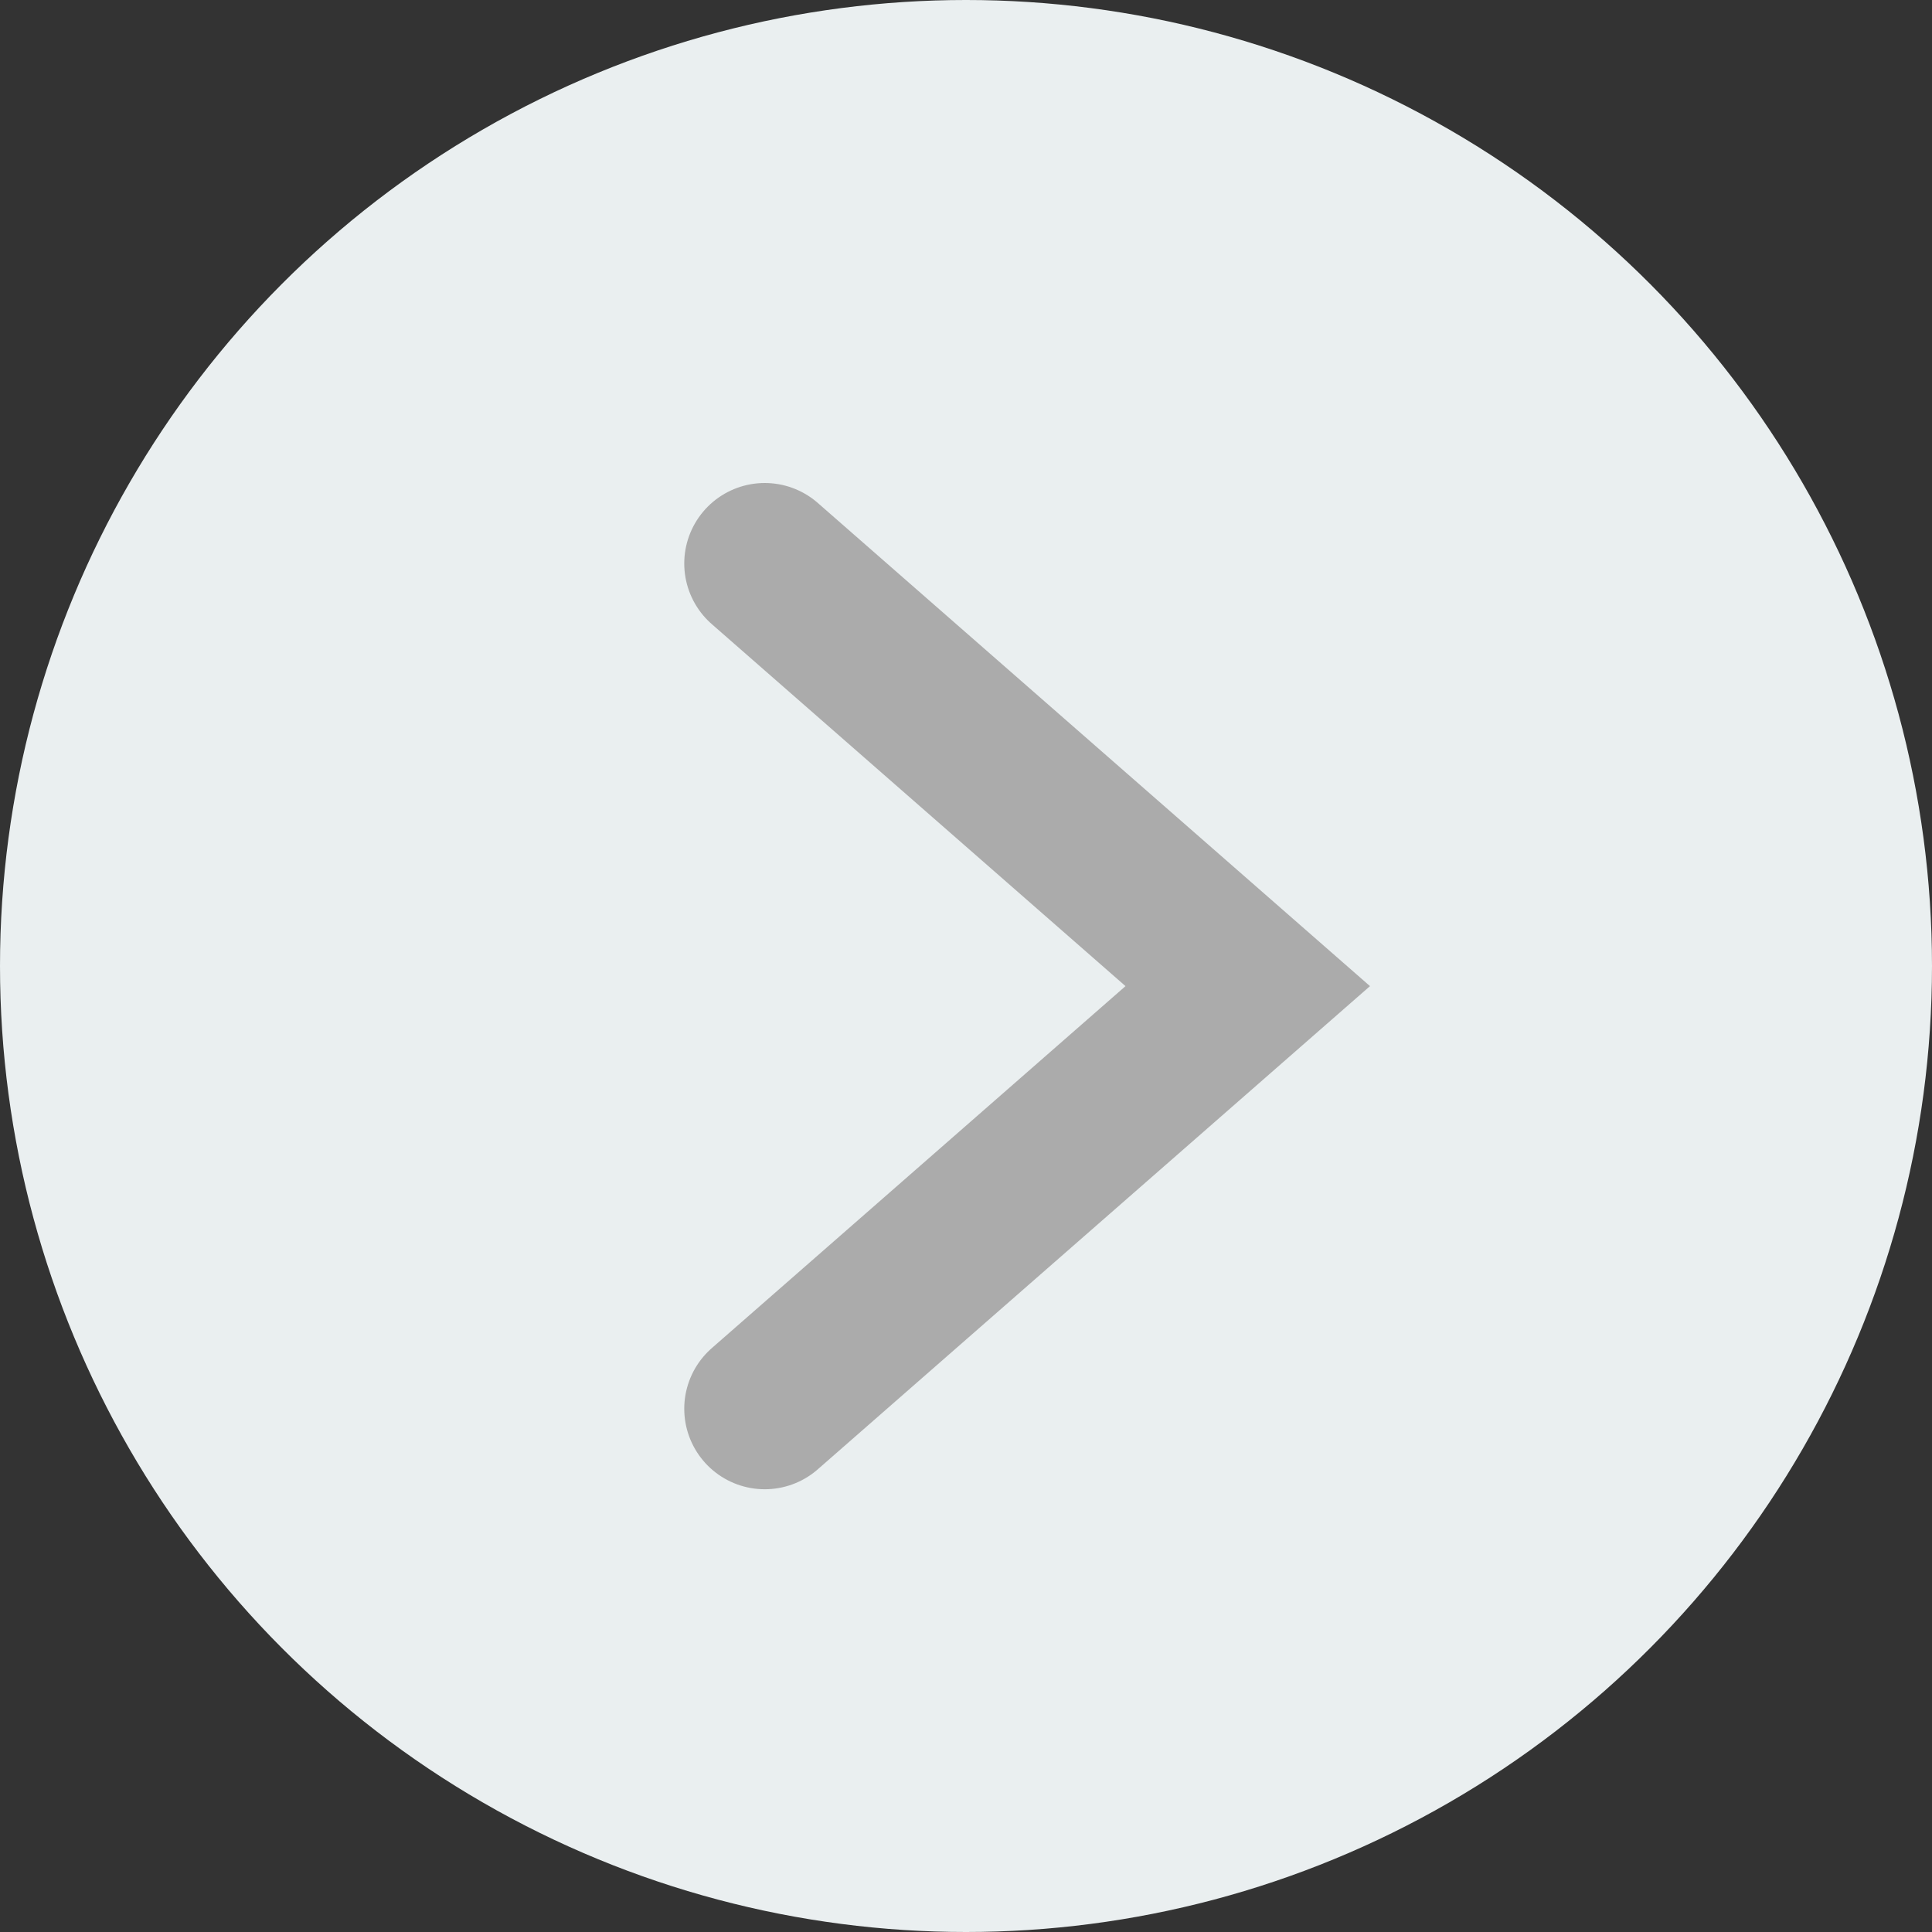
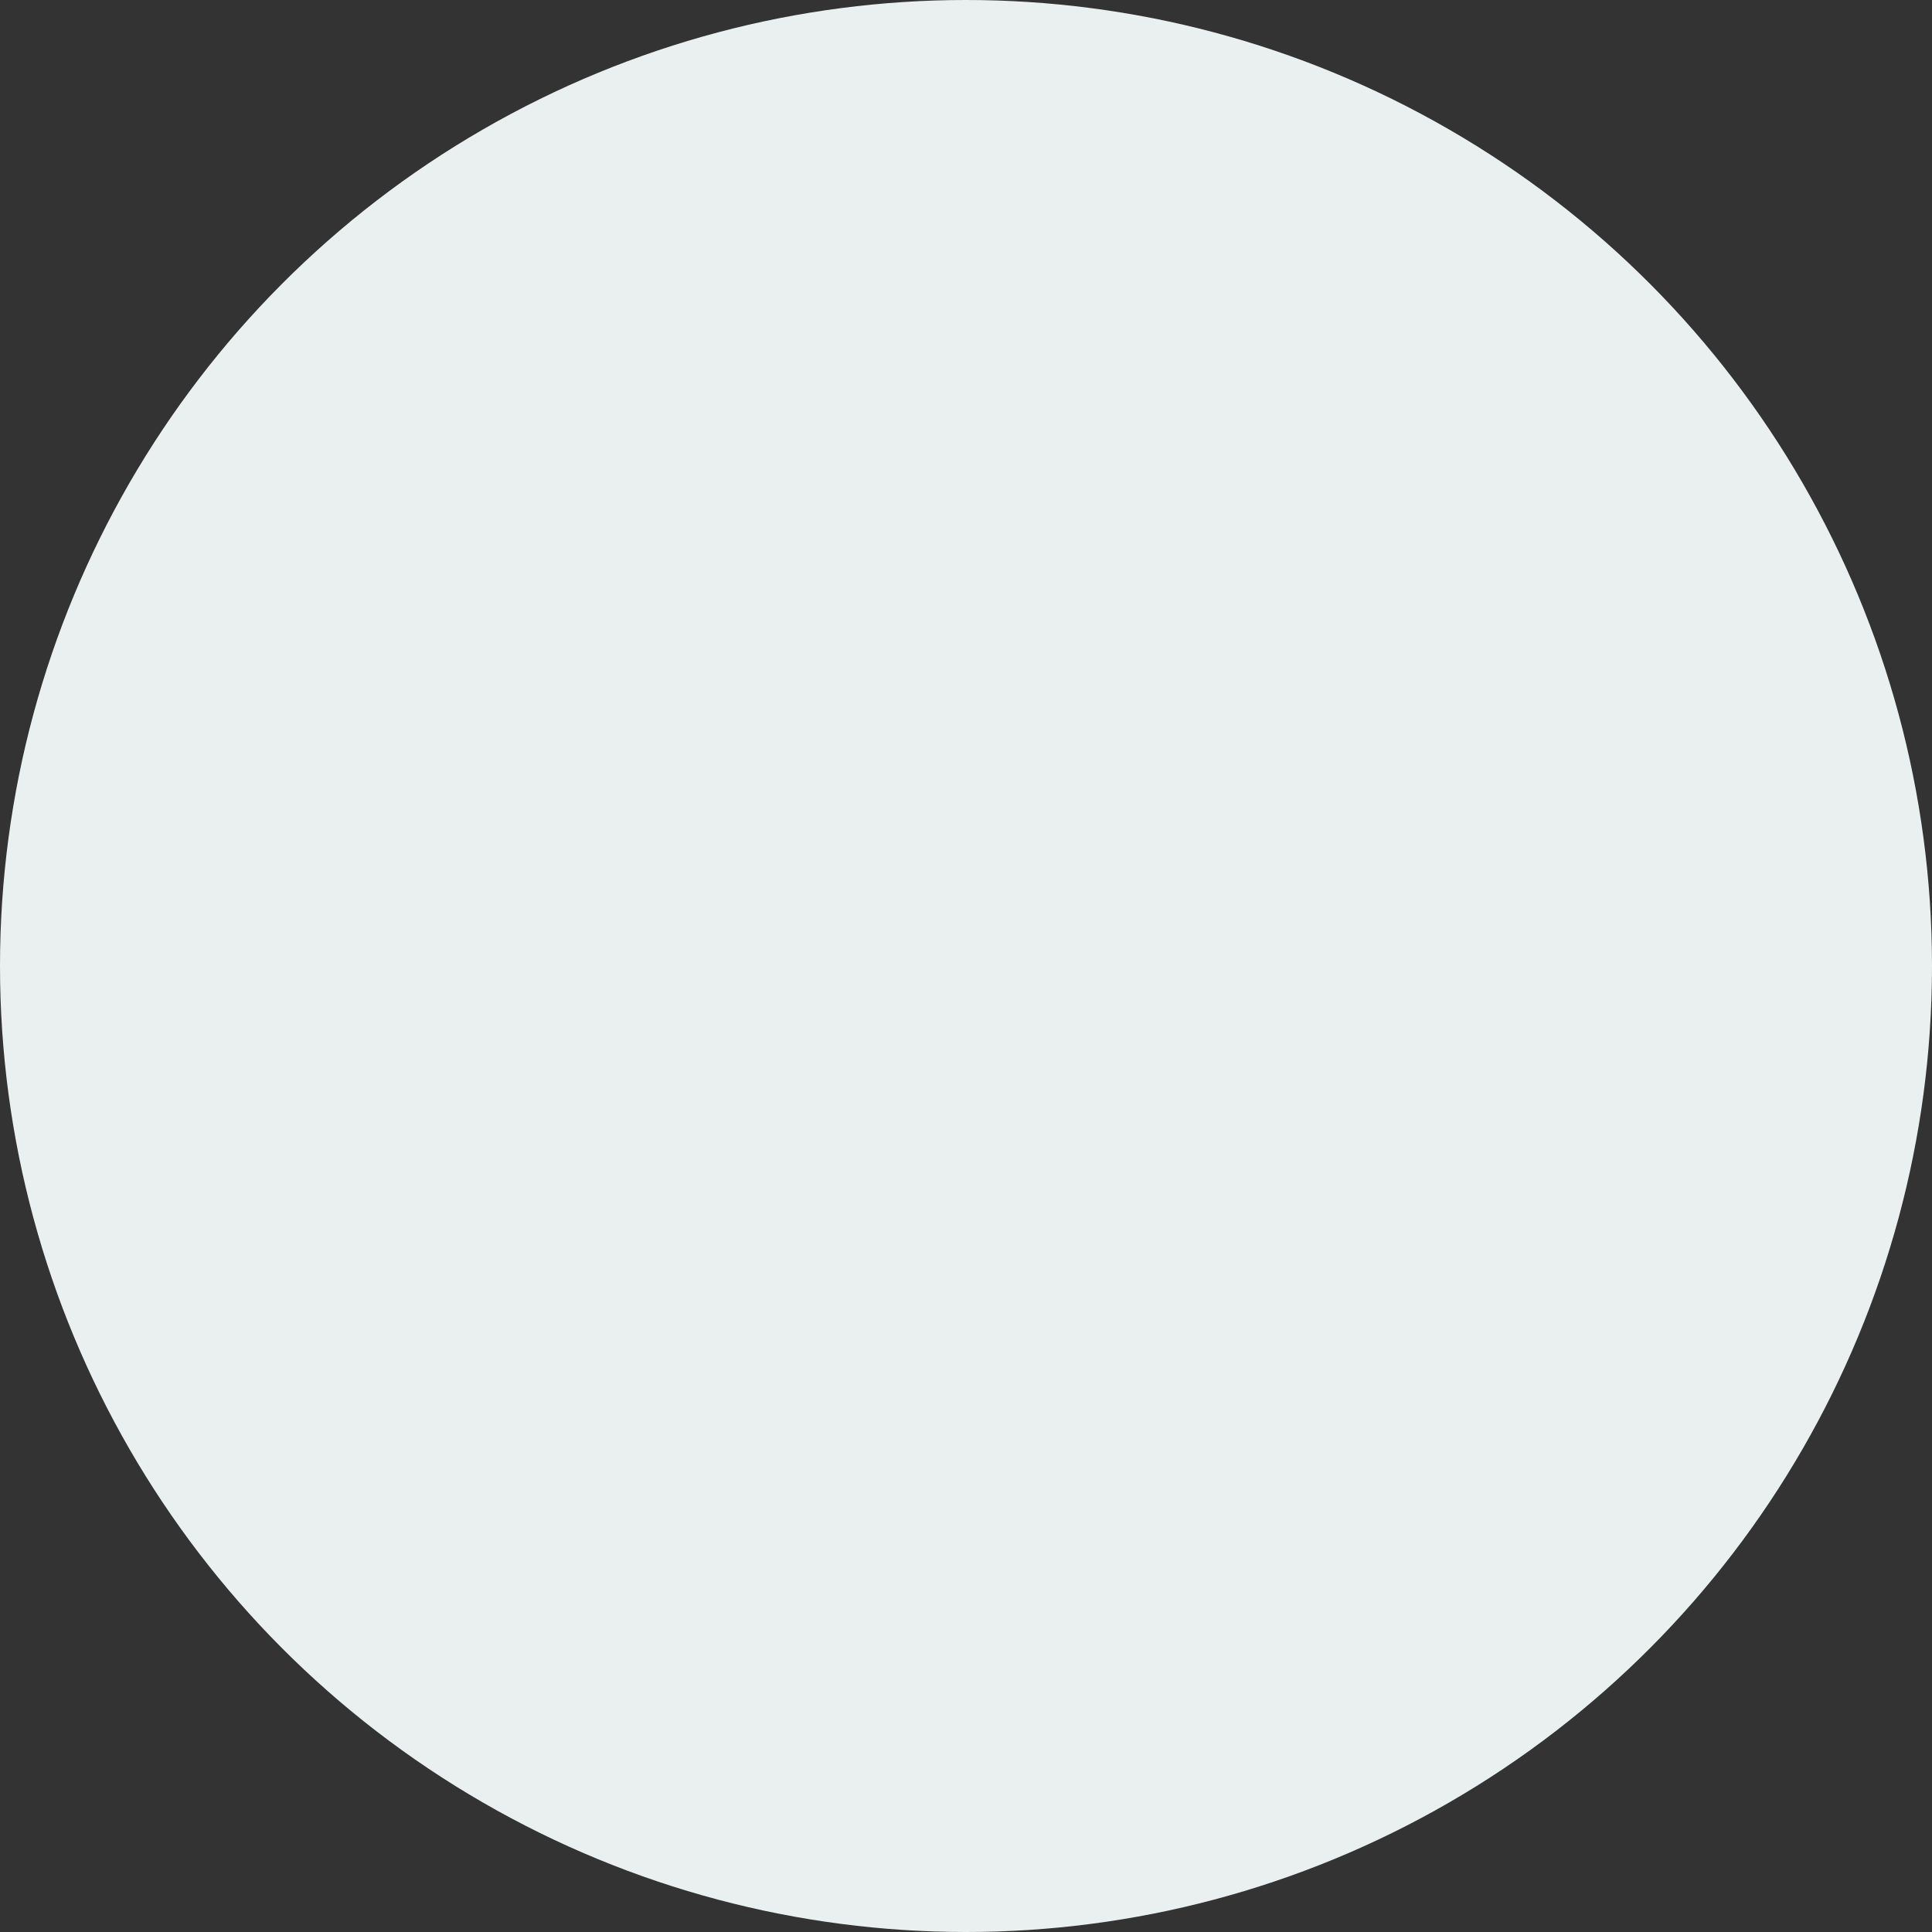
<svg xmlns="http://www.w3.org/2000/svg" width="24" height="24" viewBox="0 0 24 24">
  <rect x="0" y="0" width="24" height="24" fill="#333333" stroke="none" />
  <g fill="none" fill-rule="evenodd">
    <g>
      <g transform="translate(-1125 -233) matrix(-1 0 0 1 1149 233)">
        <circle cx="12" cy="12" r="12" fill="#EAEFF0" />
-         <path stroke="#ABABAB" stroke-linecap="round" stroke-width="2" d="M14.5 7L8.5 12.25 14.5 17.5" />
      </g>
    </g>
  </g>
</svg>